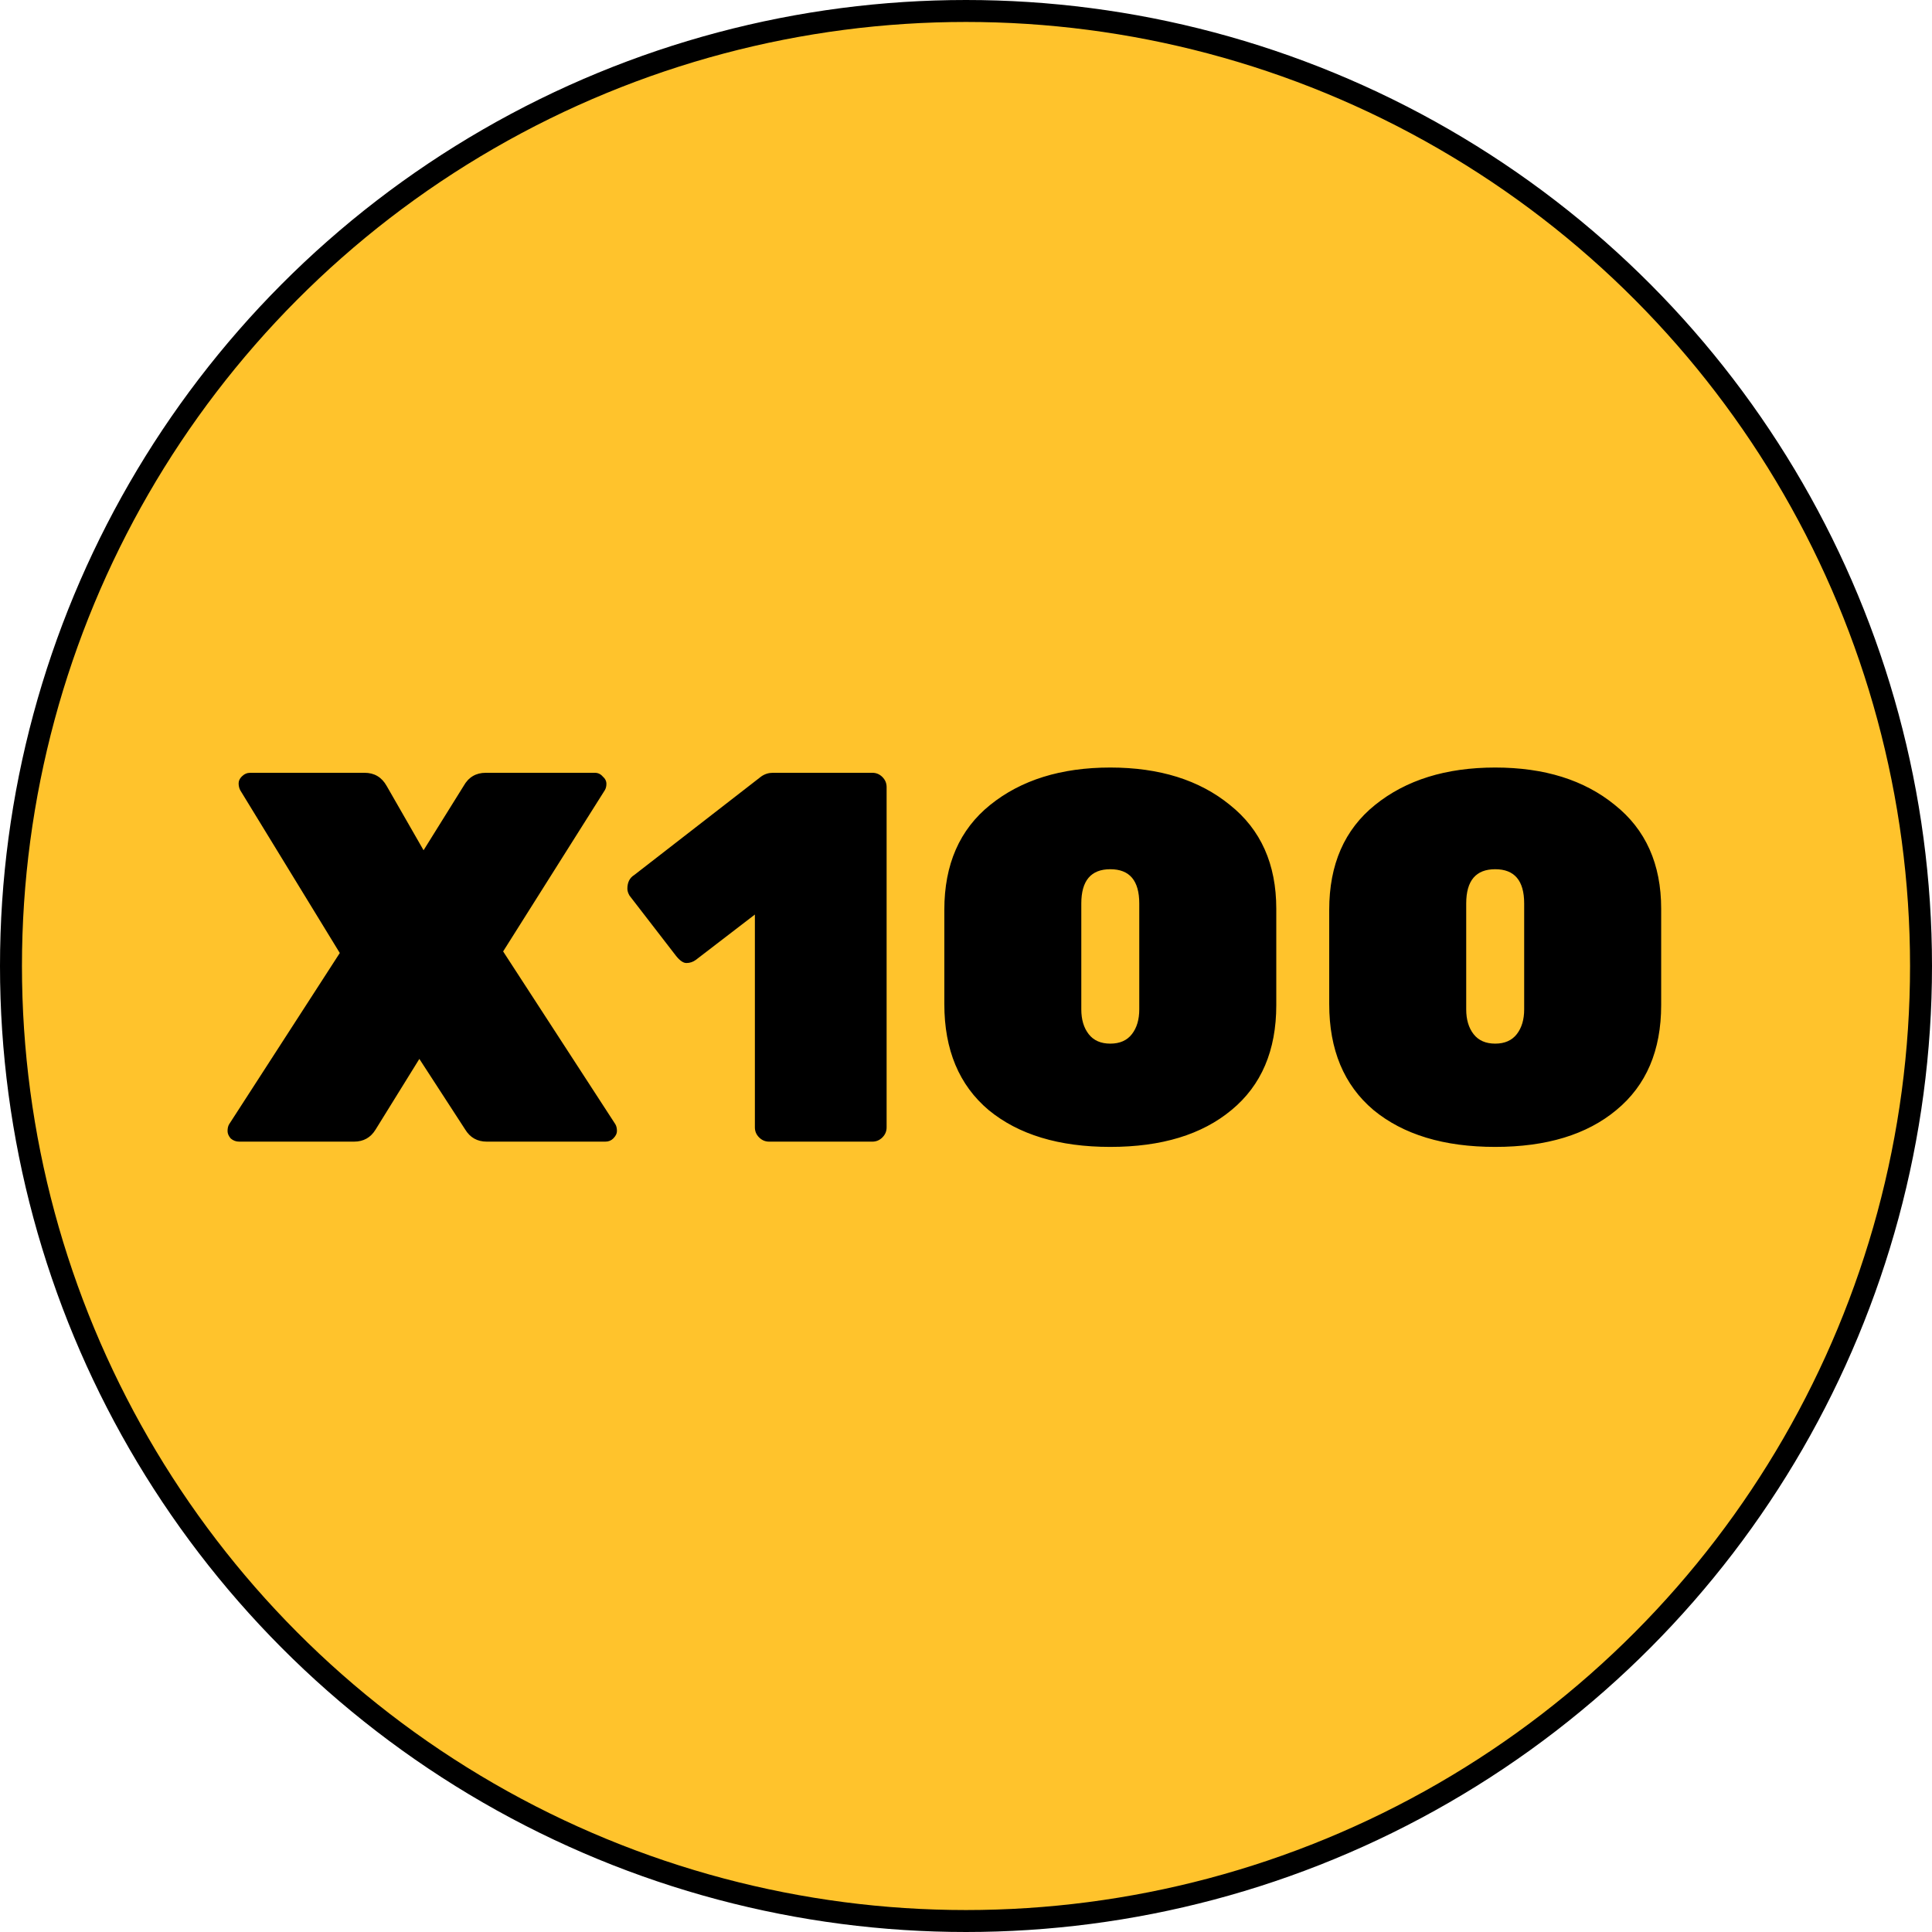
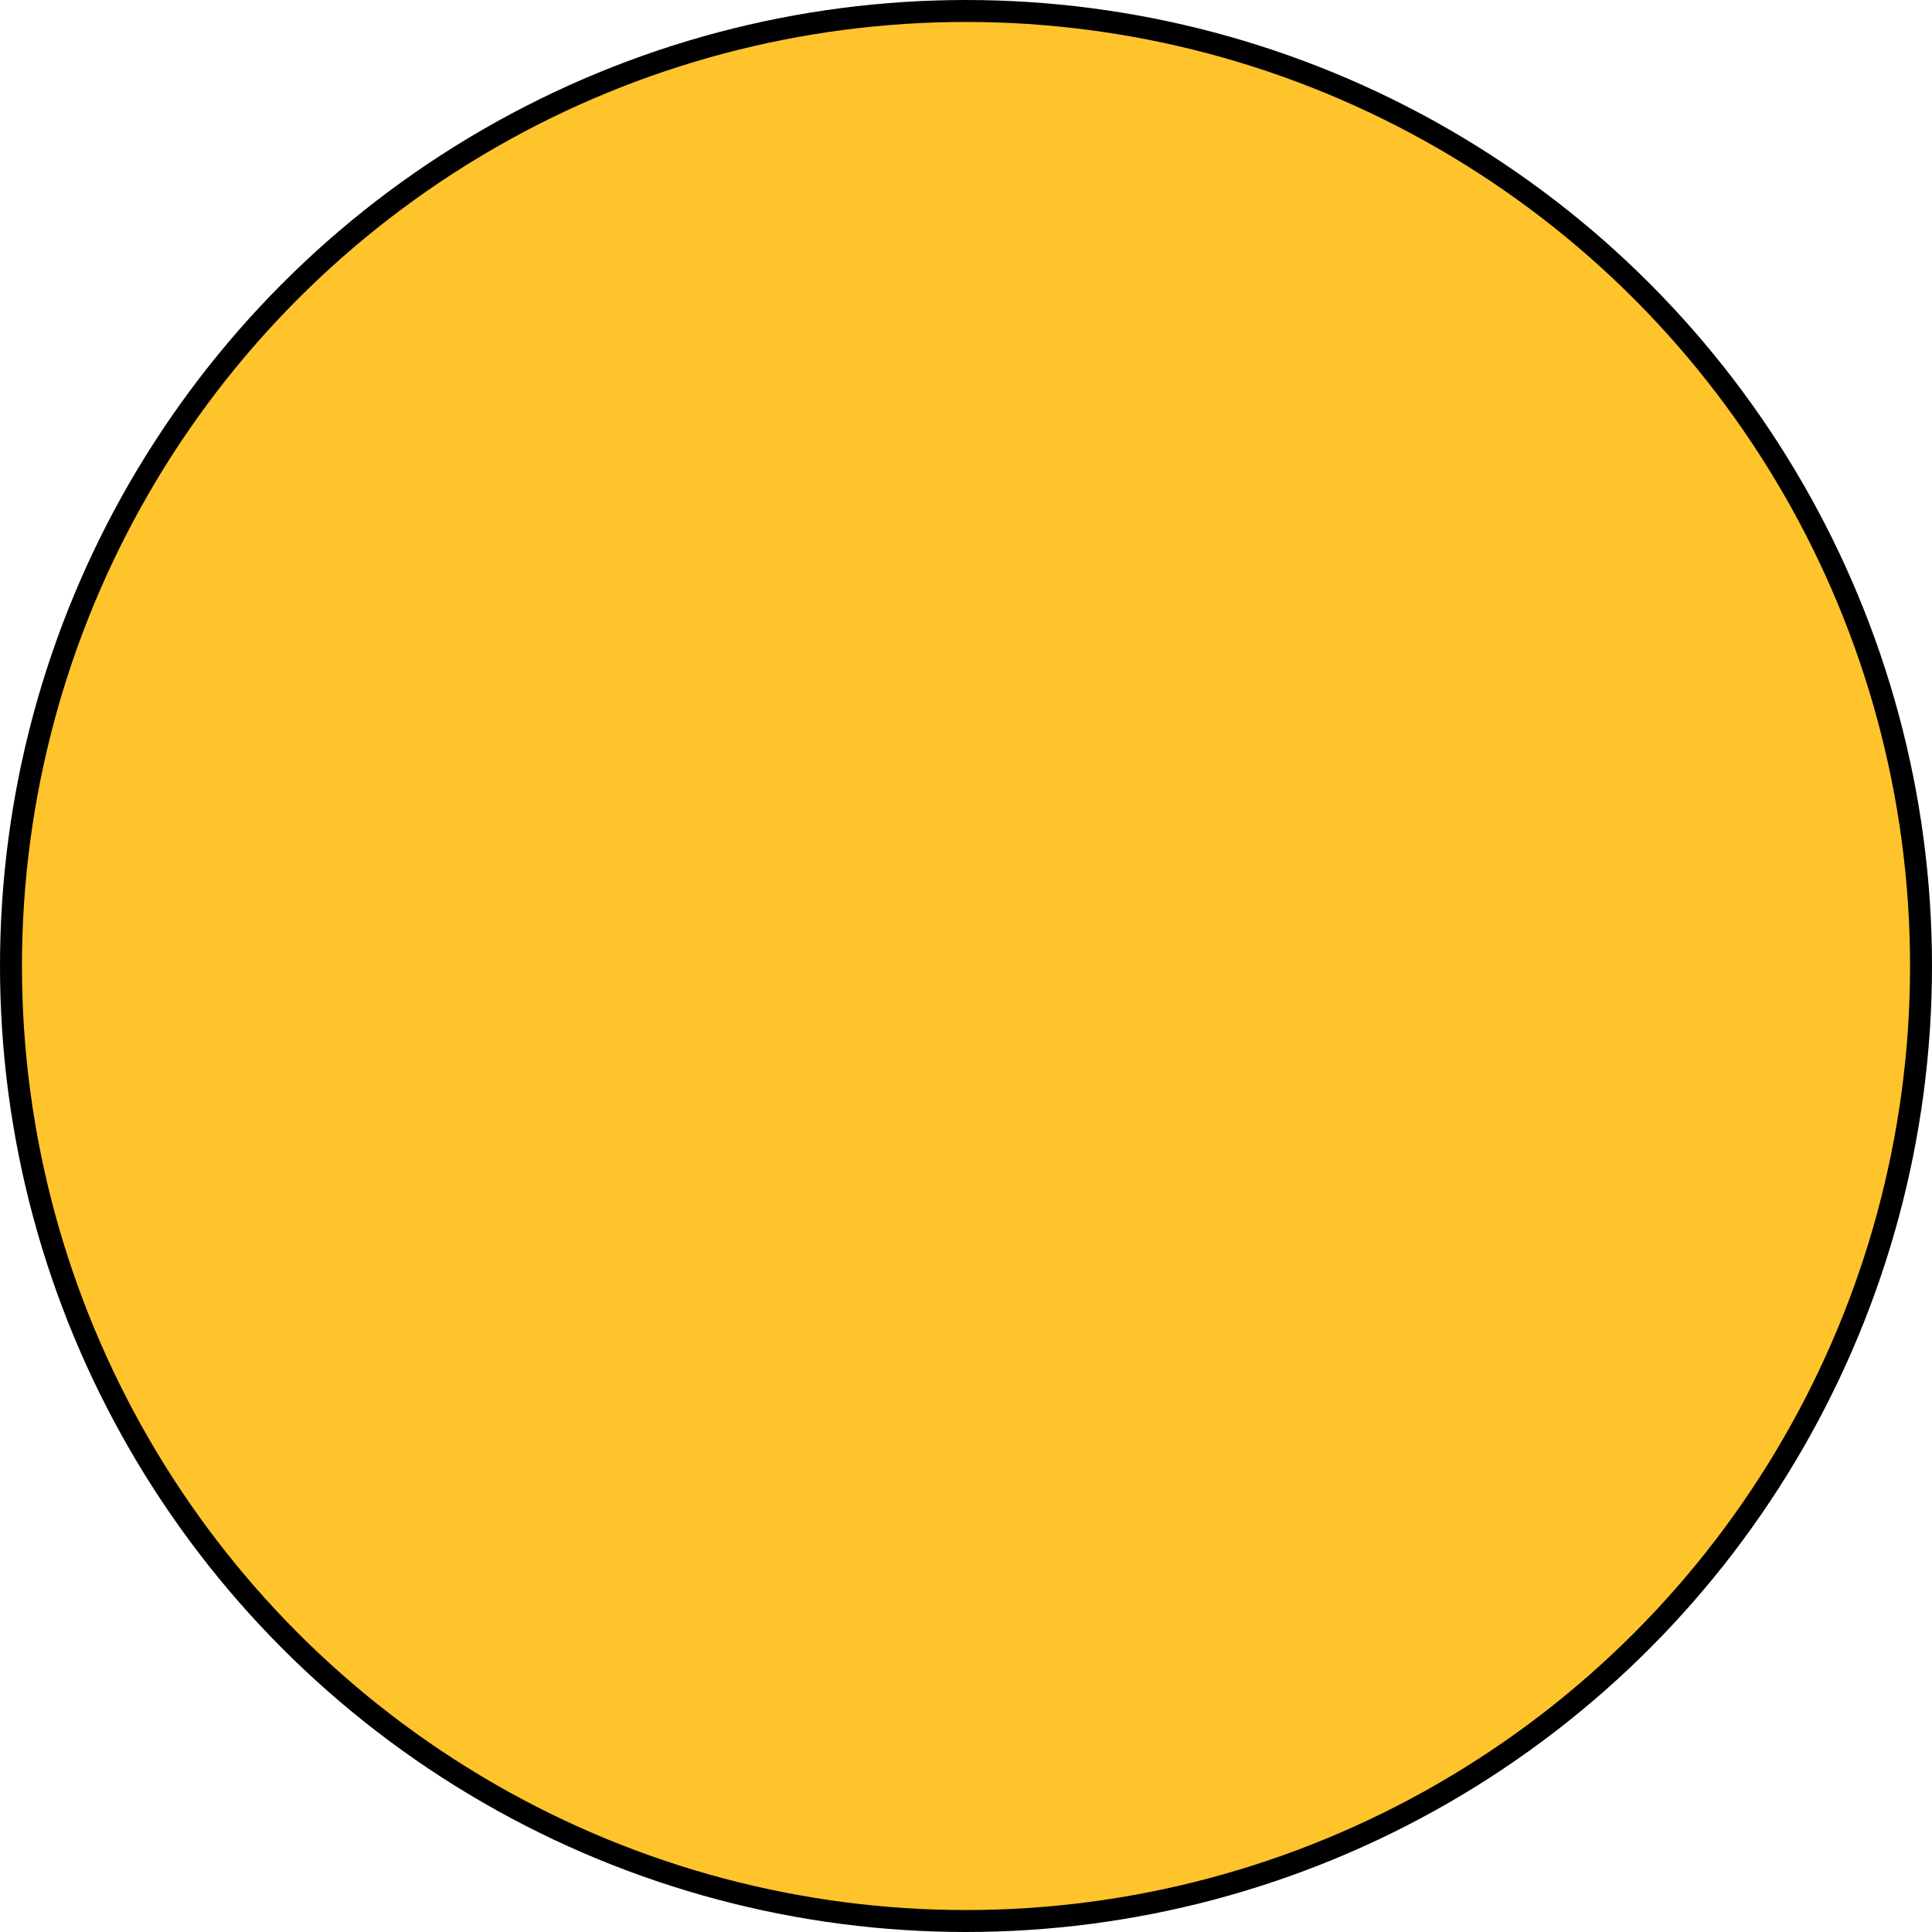
<svg xmlns="http://www.w3.org/2000/svg" width="88" height="88" viewBox="0 0 88 88" fill="none">
  <circle cx="44" cy="44" r="43.5" fill="#FFC32C" stroke="black" />
-   <path d="M28.029 51.208C28.077 51.288 28.101 51.392 28.101 51.52C28.101 51.632 28.045 51.744 27.933 51.856C27.837 51.952 27.717 52 27.573 52H22.173C21.741 52 21.413 51.816 21.189 51.448L19.101 48.232L17.109 51.448C16.885 51.816 16.557 52 16.125 52H10.893C10.749 52 10.621 51.952 10.509 51.856C10.413 51.744 10.365 51.632 10.365 51.52C10.365 51.392 10.389 51.288 10.437 51.208L15.477 43.408L10.941 35.992C10.893 35.896 10.869 35.792 10.869 35.68C10.869 35.568 10.917 35.464 11.013 35.368C11.125 35.256 11.253 35.2 11.397 35.2H16.605C17.053 35.2 17.389 35.4 17.613 35.8L19.293 38.728L21.117 35.8C21.341 35.4 21.677 35.2 22.125 35.2H27.093C27.237 35.2 27.357 35.256 27.453 35.368C27.565 35.464 27.621 35.576 27.621 35.704C27.621 35.816 27.597 35.912 27.549 35.992L22.917 43.336L28.029 51.208ZM40.384 35.848V51.352C40.384 51.528 40.32 51.68 40.192 51.808C40.064 51.936 39.912 52 39.736 52H35.032C34.856 52 34.704 51.936 34.576 51.808C34.448 51.68 34.384 51.528 34.384 51.352V41.656L31.696 43.72C31.568 43.816 31.424 43.864 31.264 43.864C31.12 43.864 30.96 43.752 30.784 43.528L28.672 40.792C28.608 40.68 28.576 40.576 28.576 40.48C28.576 40.192 28.68 39.984 28.888 39.856L34.672 35.368C34.832 35.256 35.008 35.2 35.2 35.2H39.736C39.912 35.2 40.064 35.264 40.192 35.392C40.32 35.52 40.384 35.672 40.384 35.848ZM49.252 41.152V45.976C49.252 46.44 49.364 46.816 49.589 47.104C49.812 47.392 50.141 47.536 50.572 47.536C51.005 47.536 51.333 47.392 51.556 47.104C51.781 46.816 51.892 46.44 51.892 45.976V41.152C51.892 40.112 51.453 39.592 50.572 39.592C49.693 39.592 49.252 40.112 49.252 41.152ZM58.133 41.392V45.784C58.133 47.848 57.453 49.44 56.093 50.56C54.748 51.68 52.908 52.24 50.572 52.24C48.236 52.24 46.389 51.68 45.029 50.56C43.684 49.424 43.013 47.816 43.013 45.736V41.44C43.013 39.376 43.709 37.784 45.1 36.664C46.508 35.528 48.333 34.96 50.572 34.96C52.812 34.96 54.629 35.528 56.02 36.664C57.428 37.784 58.133 39.36 58.133 41.392ZM66.784 41.152V45.976C66.784 46.44 66.896 46.816 67.12 47.104C67.344 47.392 67.672 47.536 68.104 47.536C68.536 47.536 68.864 47.392 69.088 47.104C69.312 46.816 69.424 46.44 69.424 45.976V41.152C69.424 40.112 68.984 39.592 68.104 39.592C67.224 39.592 66.784 40.112 66.784 41.152ZM75.664 41.392V45.784C75.664 47.848 74.984 49.44 73.624 50.56C72.28 51.68 70.44 52.24 68.104 52.24C65.768 52.24 63.92 51.68 62.56 50.56C61.216 49.424 60.544 47.816 60.544 45.736V41.44C60.544 39.376 61.24 37.784 62.632 36.664C64.04 35.528 65.864 34.96 68.104 34.96C70.344 34.96 72.16 35.528 73.552 36.664C74.96 37.784 75.664 39.36 75.664 41.392Z" fill="black" />
</svg>